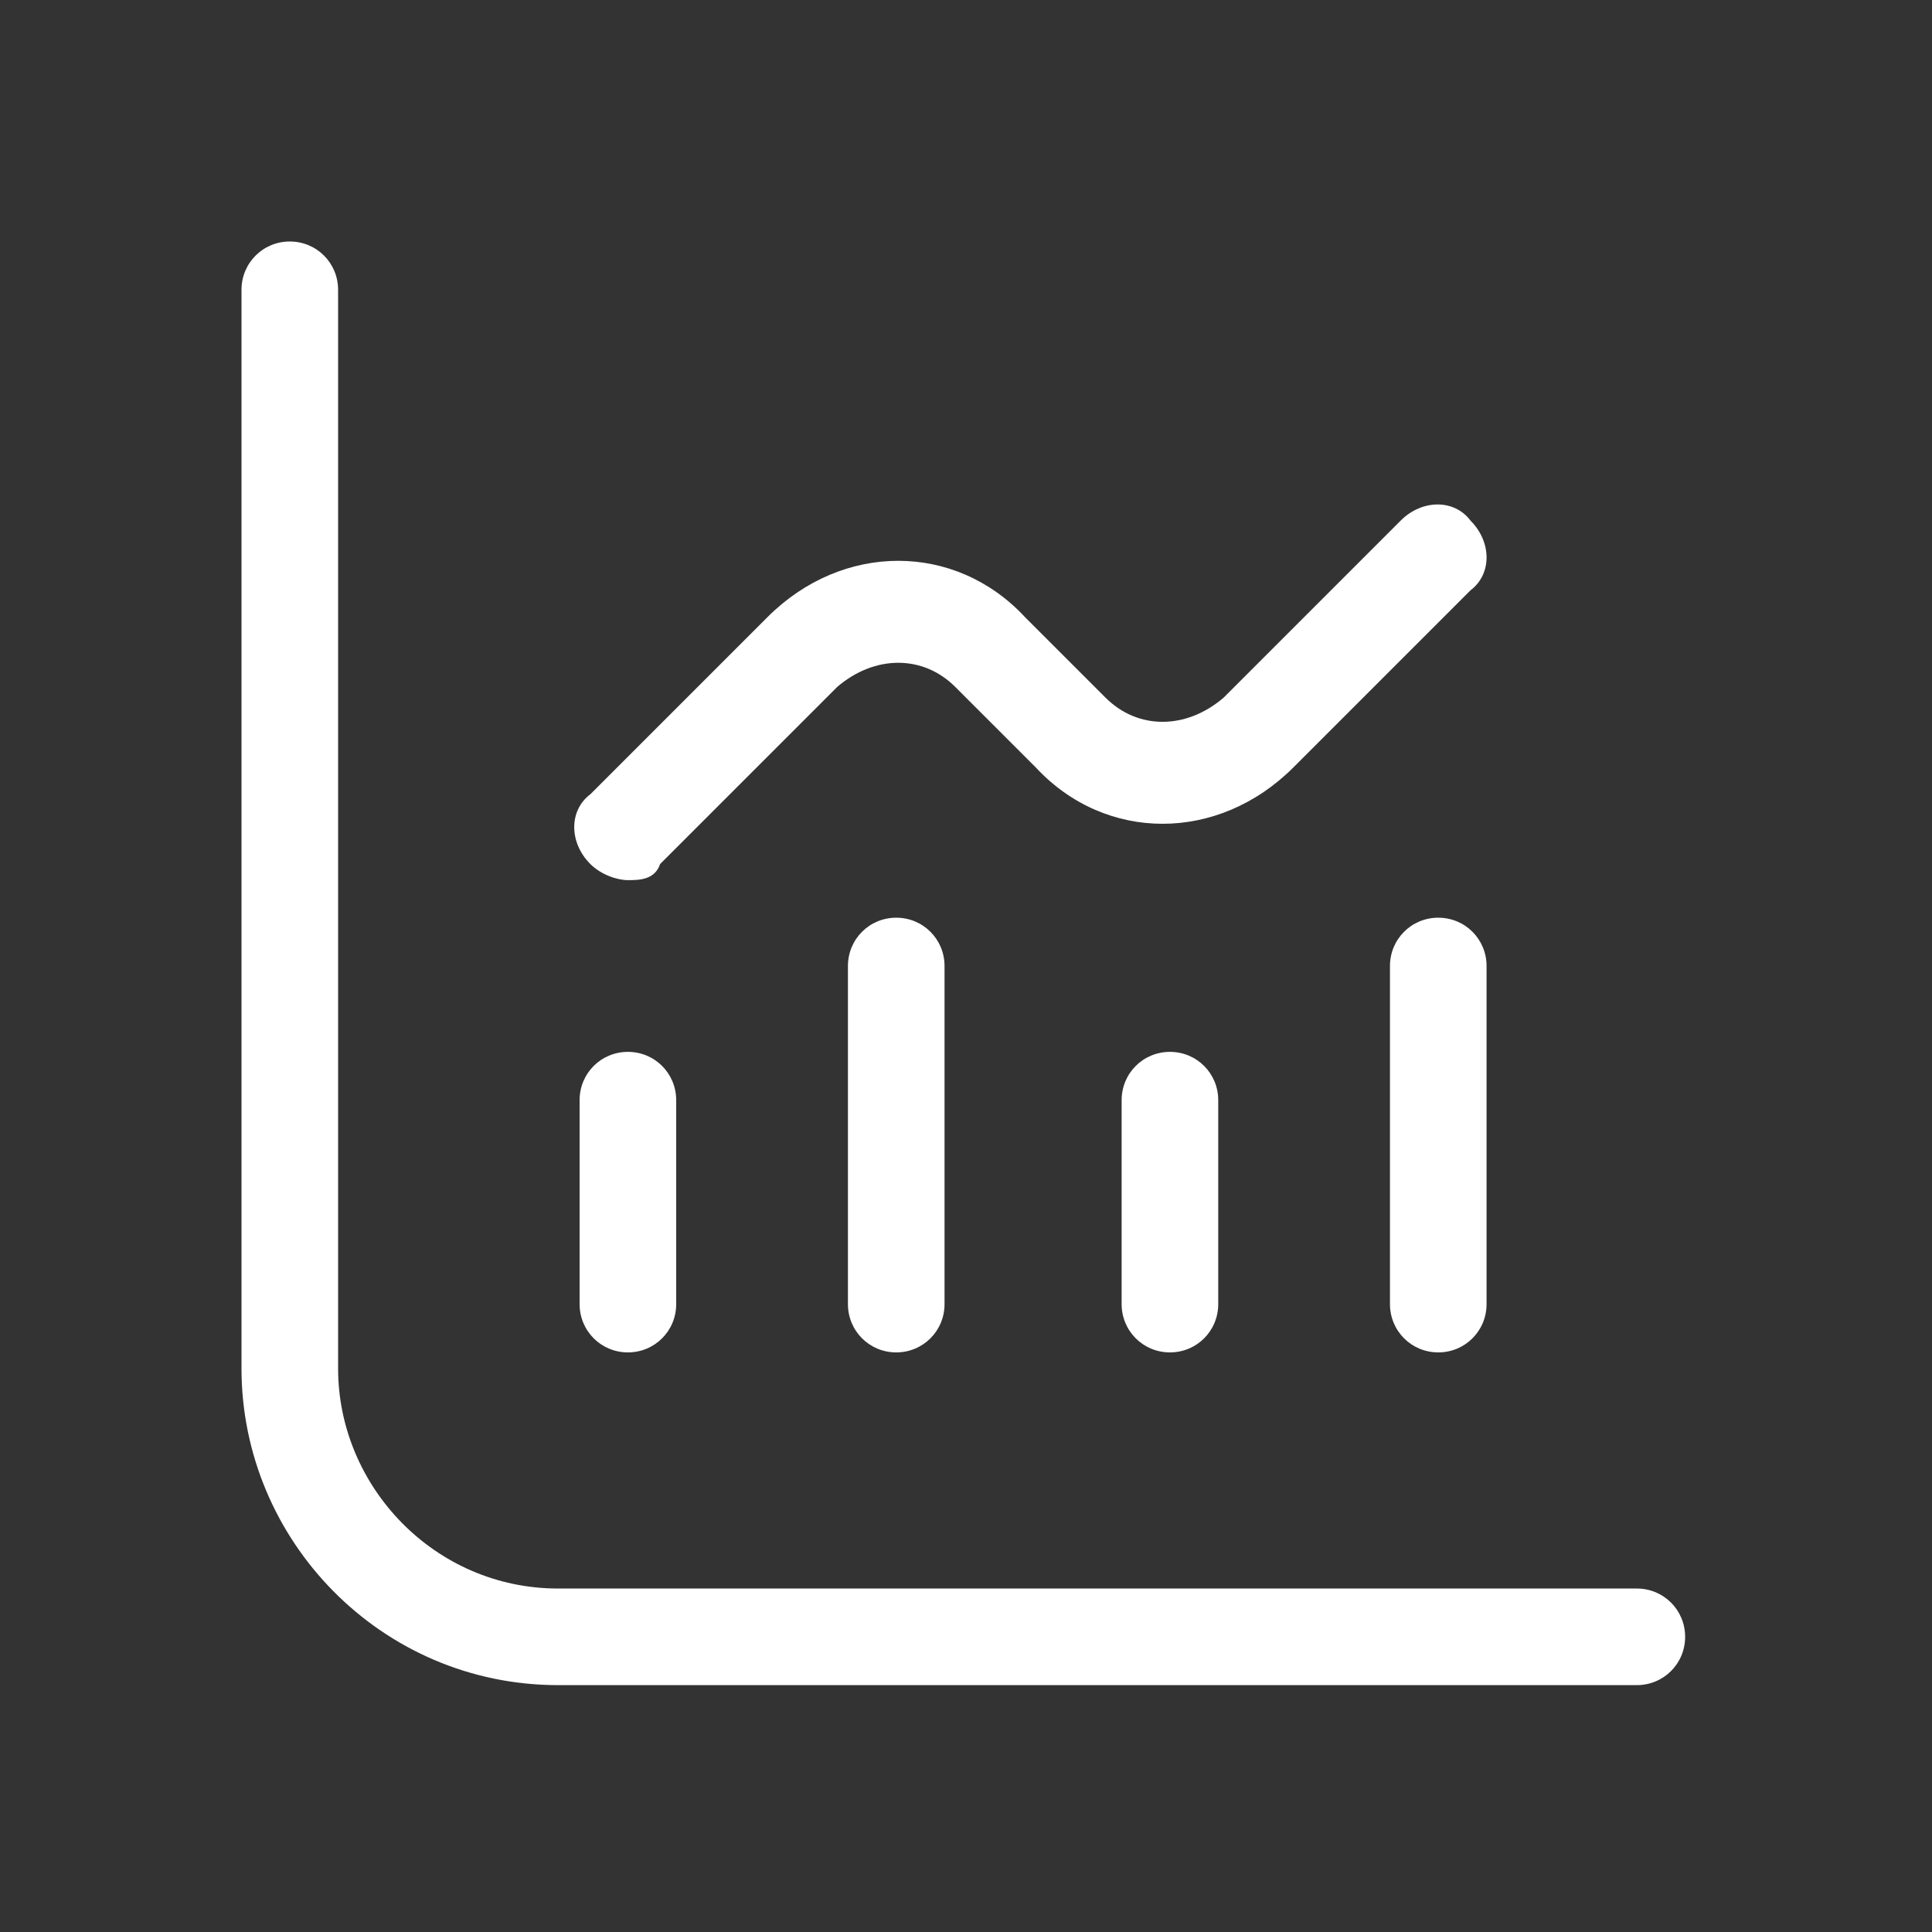
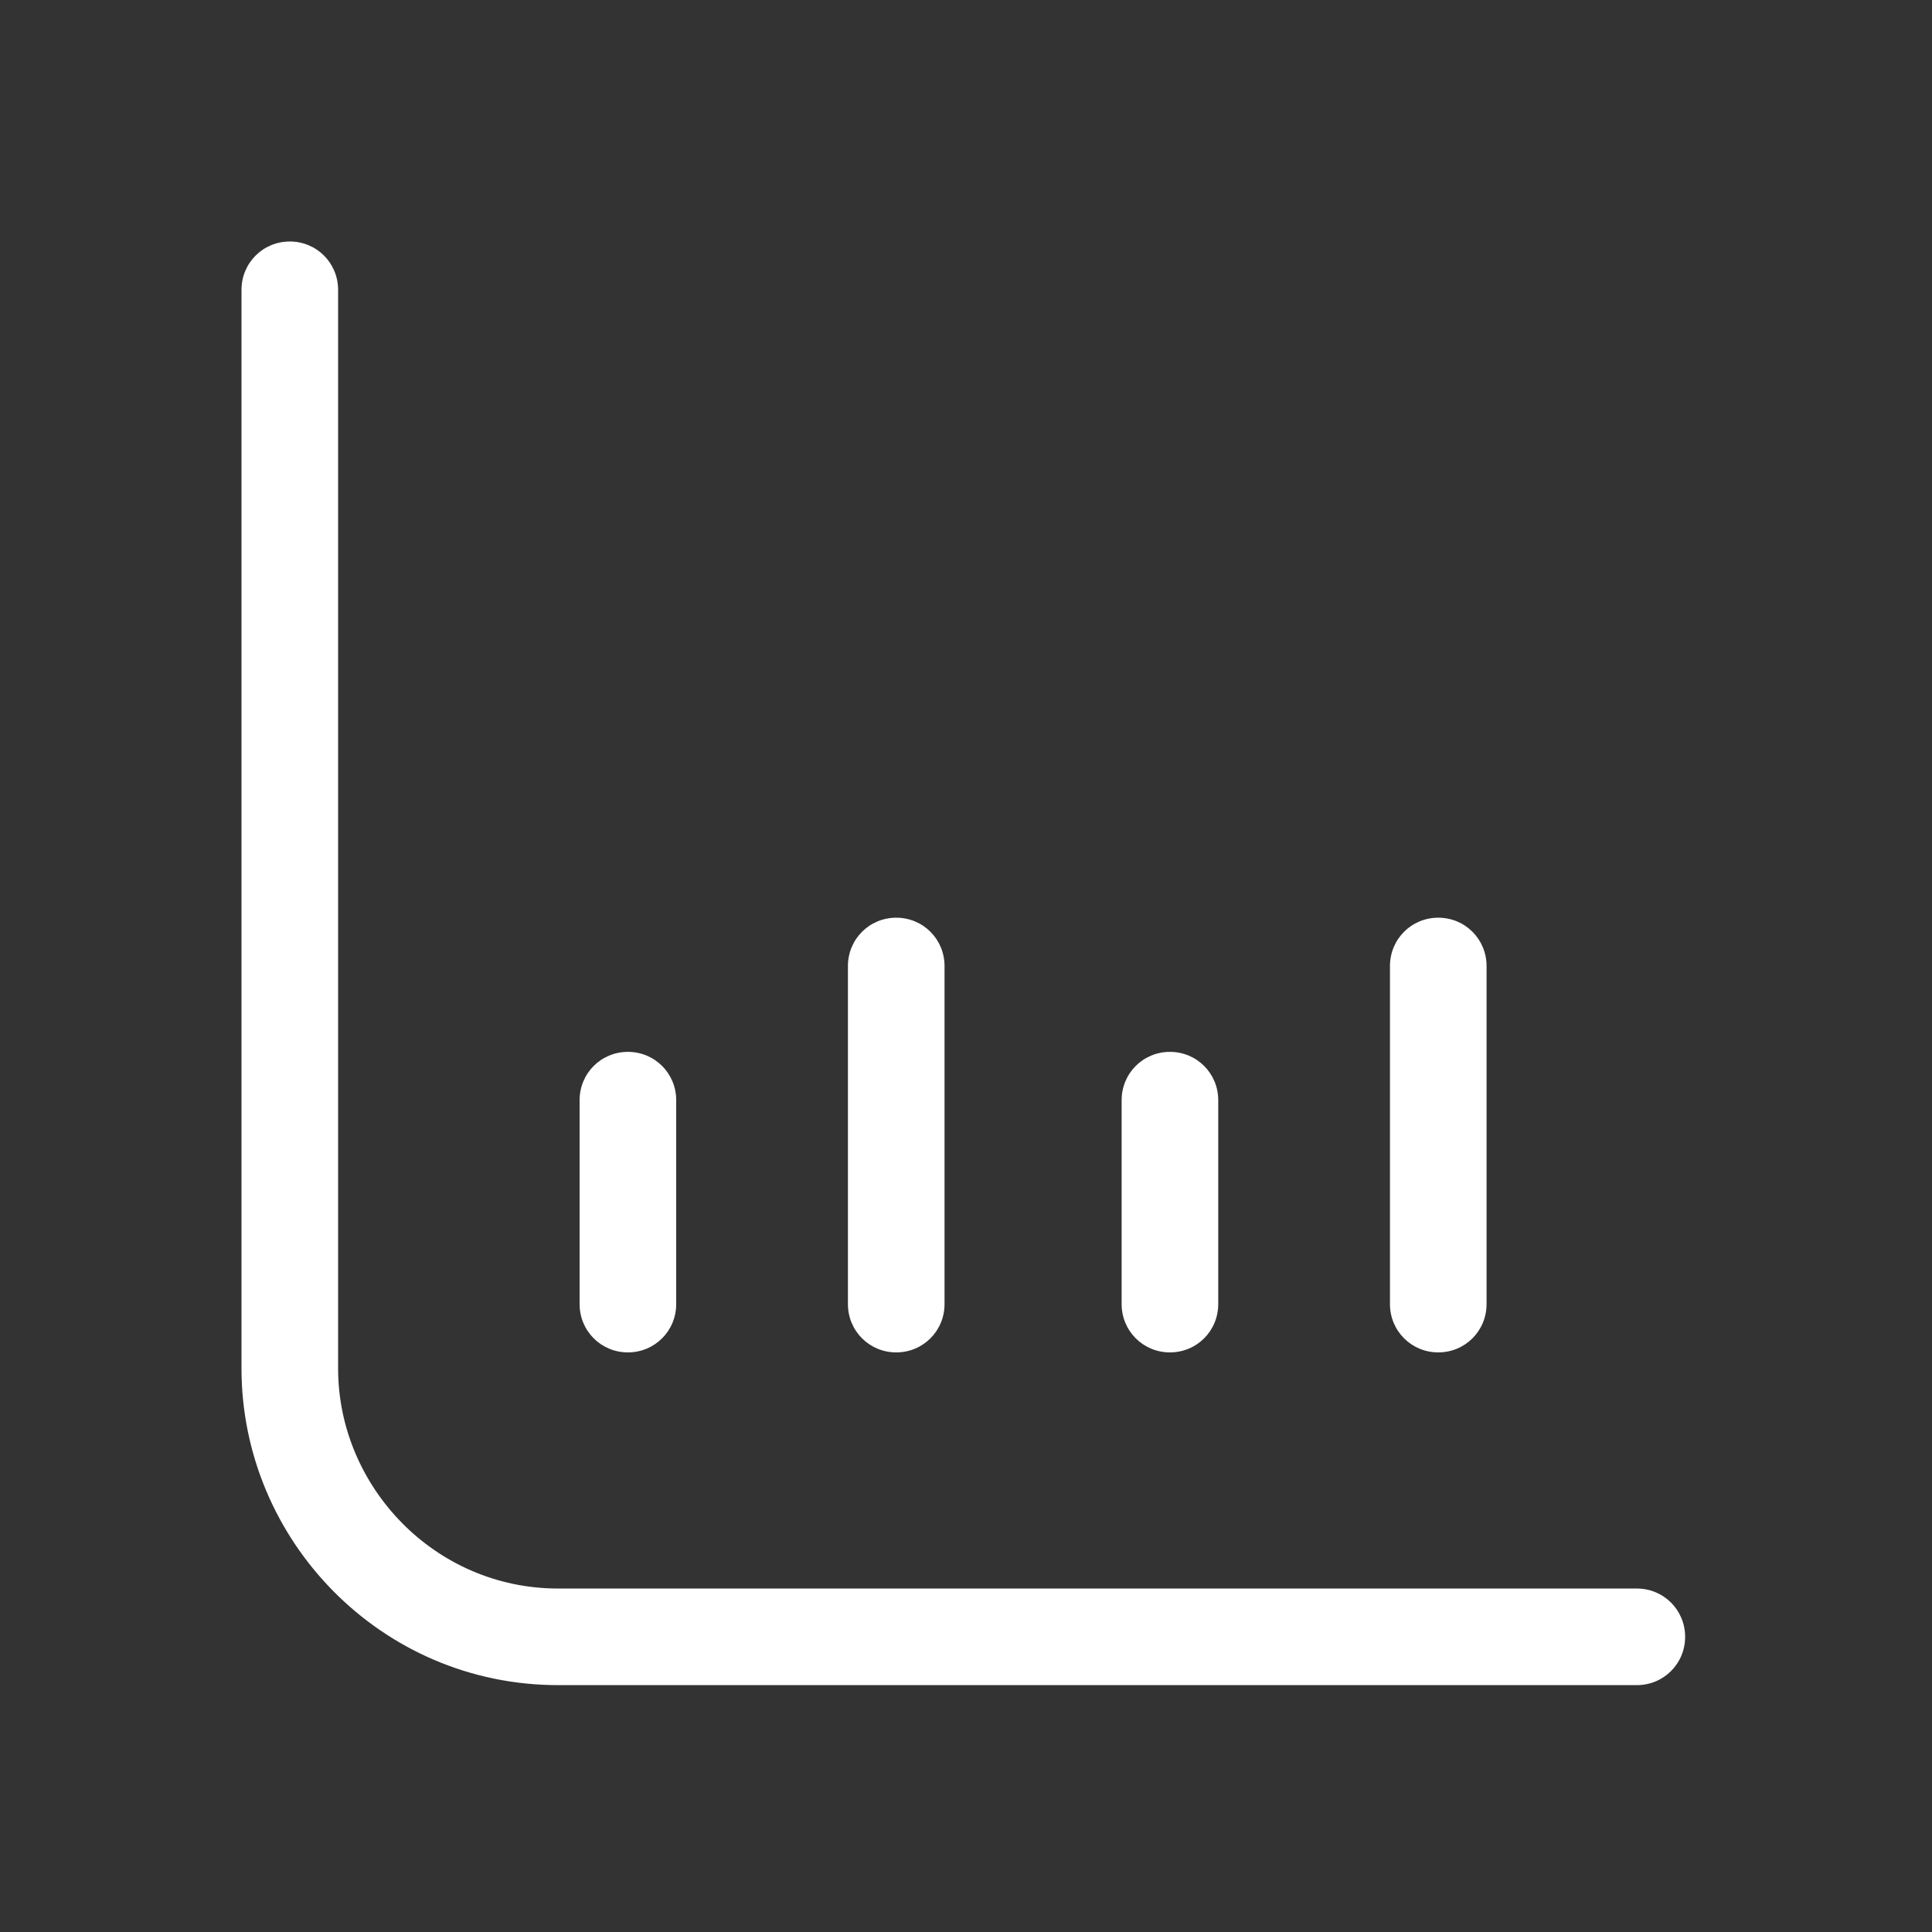
<svg xmlns="http://www.w3.org/2000/svg" version="1.1" id="Layer_1" x="0px" y="0px" viewBox="0 0 36 36" style="enable-background:new 0 0 36 36;" xml:space="preserve">
  <rect x="0" y="0" width="36" height="36" fill="#333333" stroke="none" />
  <style type="text/css">
	.st0{fill:#FFFFFF;}
</style>
  <g>
    <path class="st0" d="M11.7,25.2c-0.5,0-0.9-0.4-0.9-0.9v-3.8c0-0.5,0.4-0.9,0.9-0.9s0.9,0.4,0.9,0.9v3.8   C12.6,24.8,12.2,25.2,11.7,25.2z" />
    <path class="st0" d="M16.7,25.2c-0.5,0-0.9-0.4-0.9-0.9V18c0-0.5,0.4-0.9,0.9-0.9s0.9,0.4,0.9,0.9v6.3   C17.6,24.8,17.2,25.2,16.7,25.2z" />
    <path class="st0" d="M21.8,25.2c-0.5,0-0.9-0.4-0.9-0.9v-3.8c0-0.5,0.4-0.9,0.9-0.9s0.9,0.4,0.9,0.9v3.8   C22.7,24.8,22.3,25.2,21.8,25.2z" />
    <path class="st0" d="M26.8,25.2c-0.5,0-0.9-0.4-0.9-0.9V18c0-0.5,0.4-0.9,0.9-0.9s0.9,0.4,0.9,0.9v6.3   C27.7,24.8,27.3,25.2,26.8,25.2z" />
    <path class="st0" d="M30.5,31.4H10.4c-3.3,0-5.9-2.7-5.9-5.9V5.4c0-0.5,0.4-0.9,0.9-0.9s0.9,0.4,0.9,0.9v20.1   c0,2.2,1.8,4.1,4.1,4.1h20.1c0.5,0,0.9,0.4,0.9,0.9S31,31.4,30.5,31.4z" />
-     <path class="st0" d="M11.7,16.4c-0.2,0-0.5-0.1-0.7-0.3c-0.4-0.4-0.4-1,0-1.3l3.3-3.3c1.4-1.4,3.5-1.4,4.8,0l1.5,1.5   c0.6,0.6,1.5,0.6,2.2,0l3.3-3.3c0.4-0.4,1-0.4,1.3,0c0.4,0.4,0.4,1,0,1.3l-3.3,3.3c-1.4,1.4-3.5,1.4-4.8,0l-1.5-1.5   c-0.6-0.6-1.5-0.6-2.2,0l-3.3,3.3C12.2,16.4,11.9,16.4,11.7,16.4z" />
  </g>
</svg>